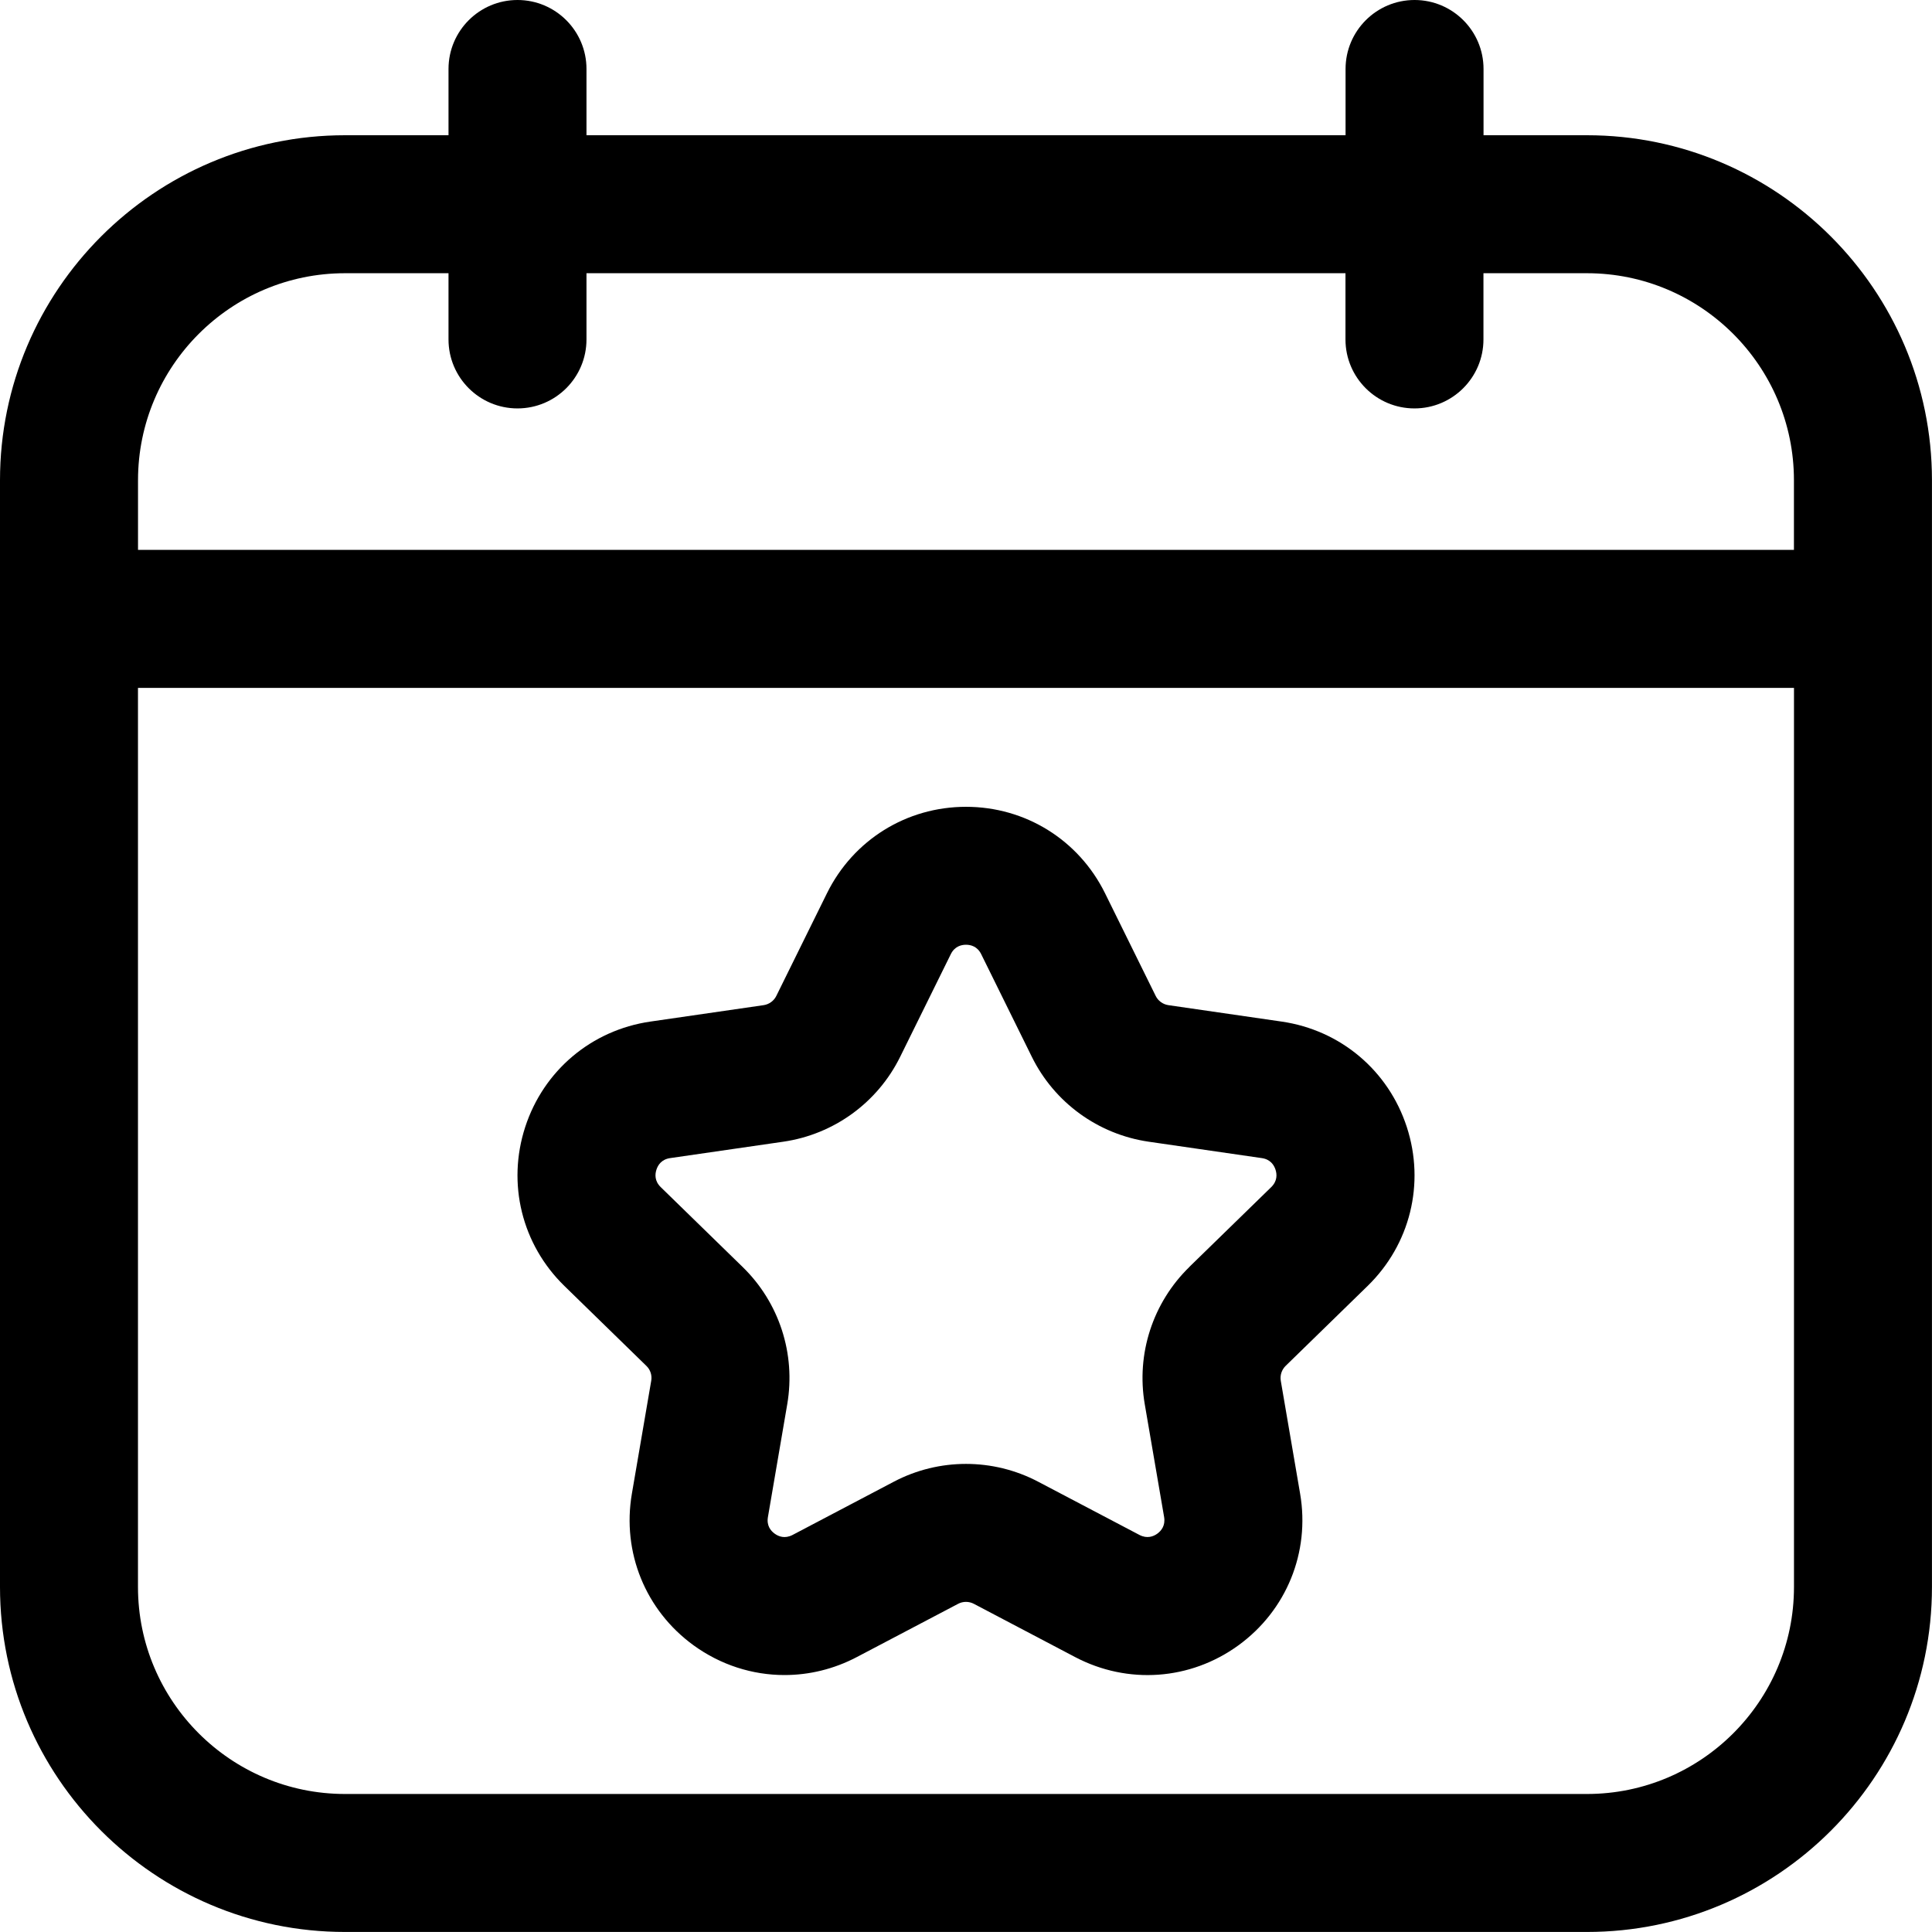
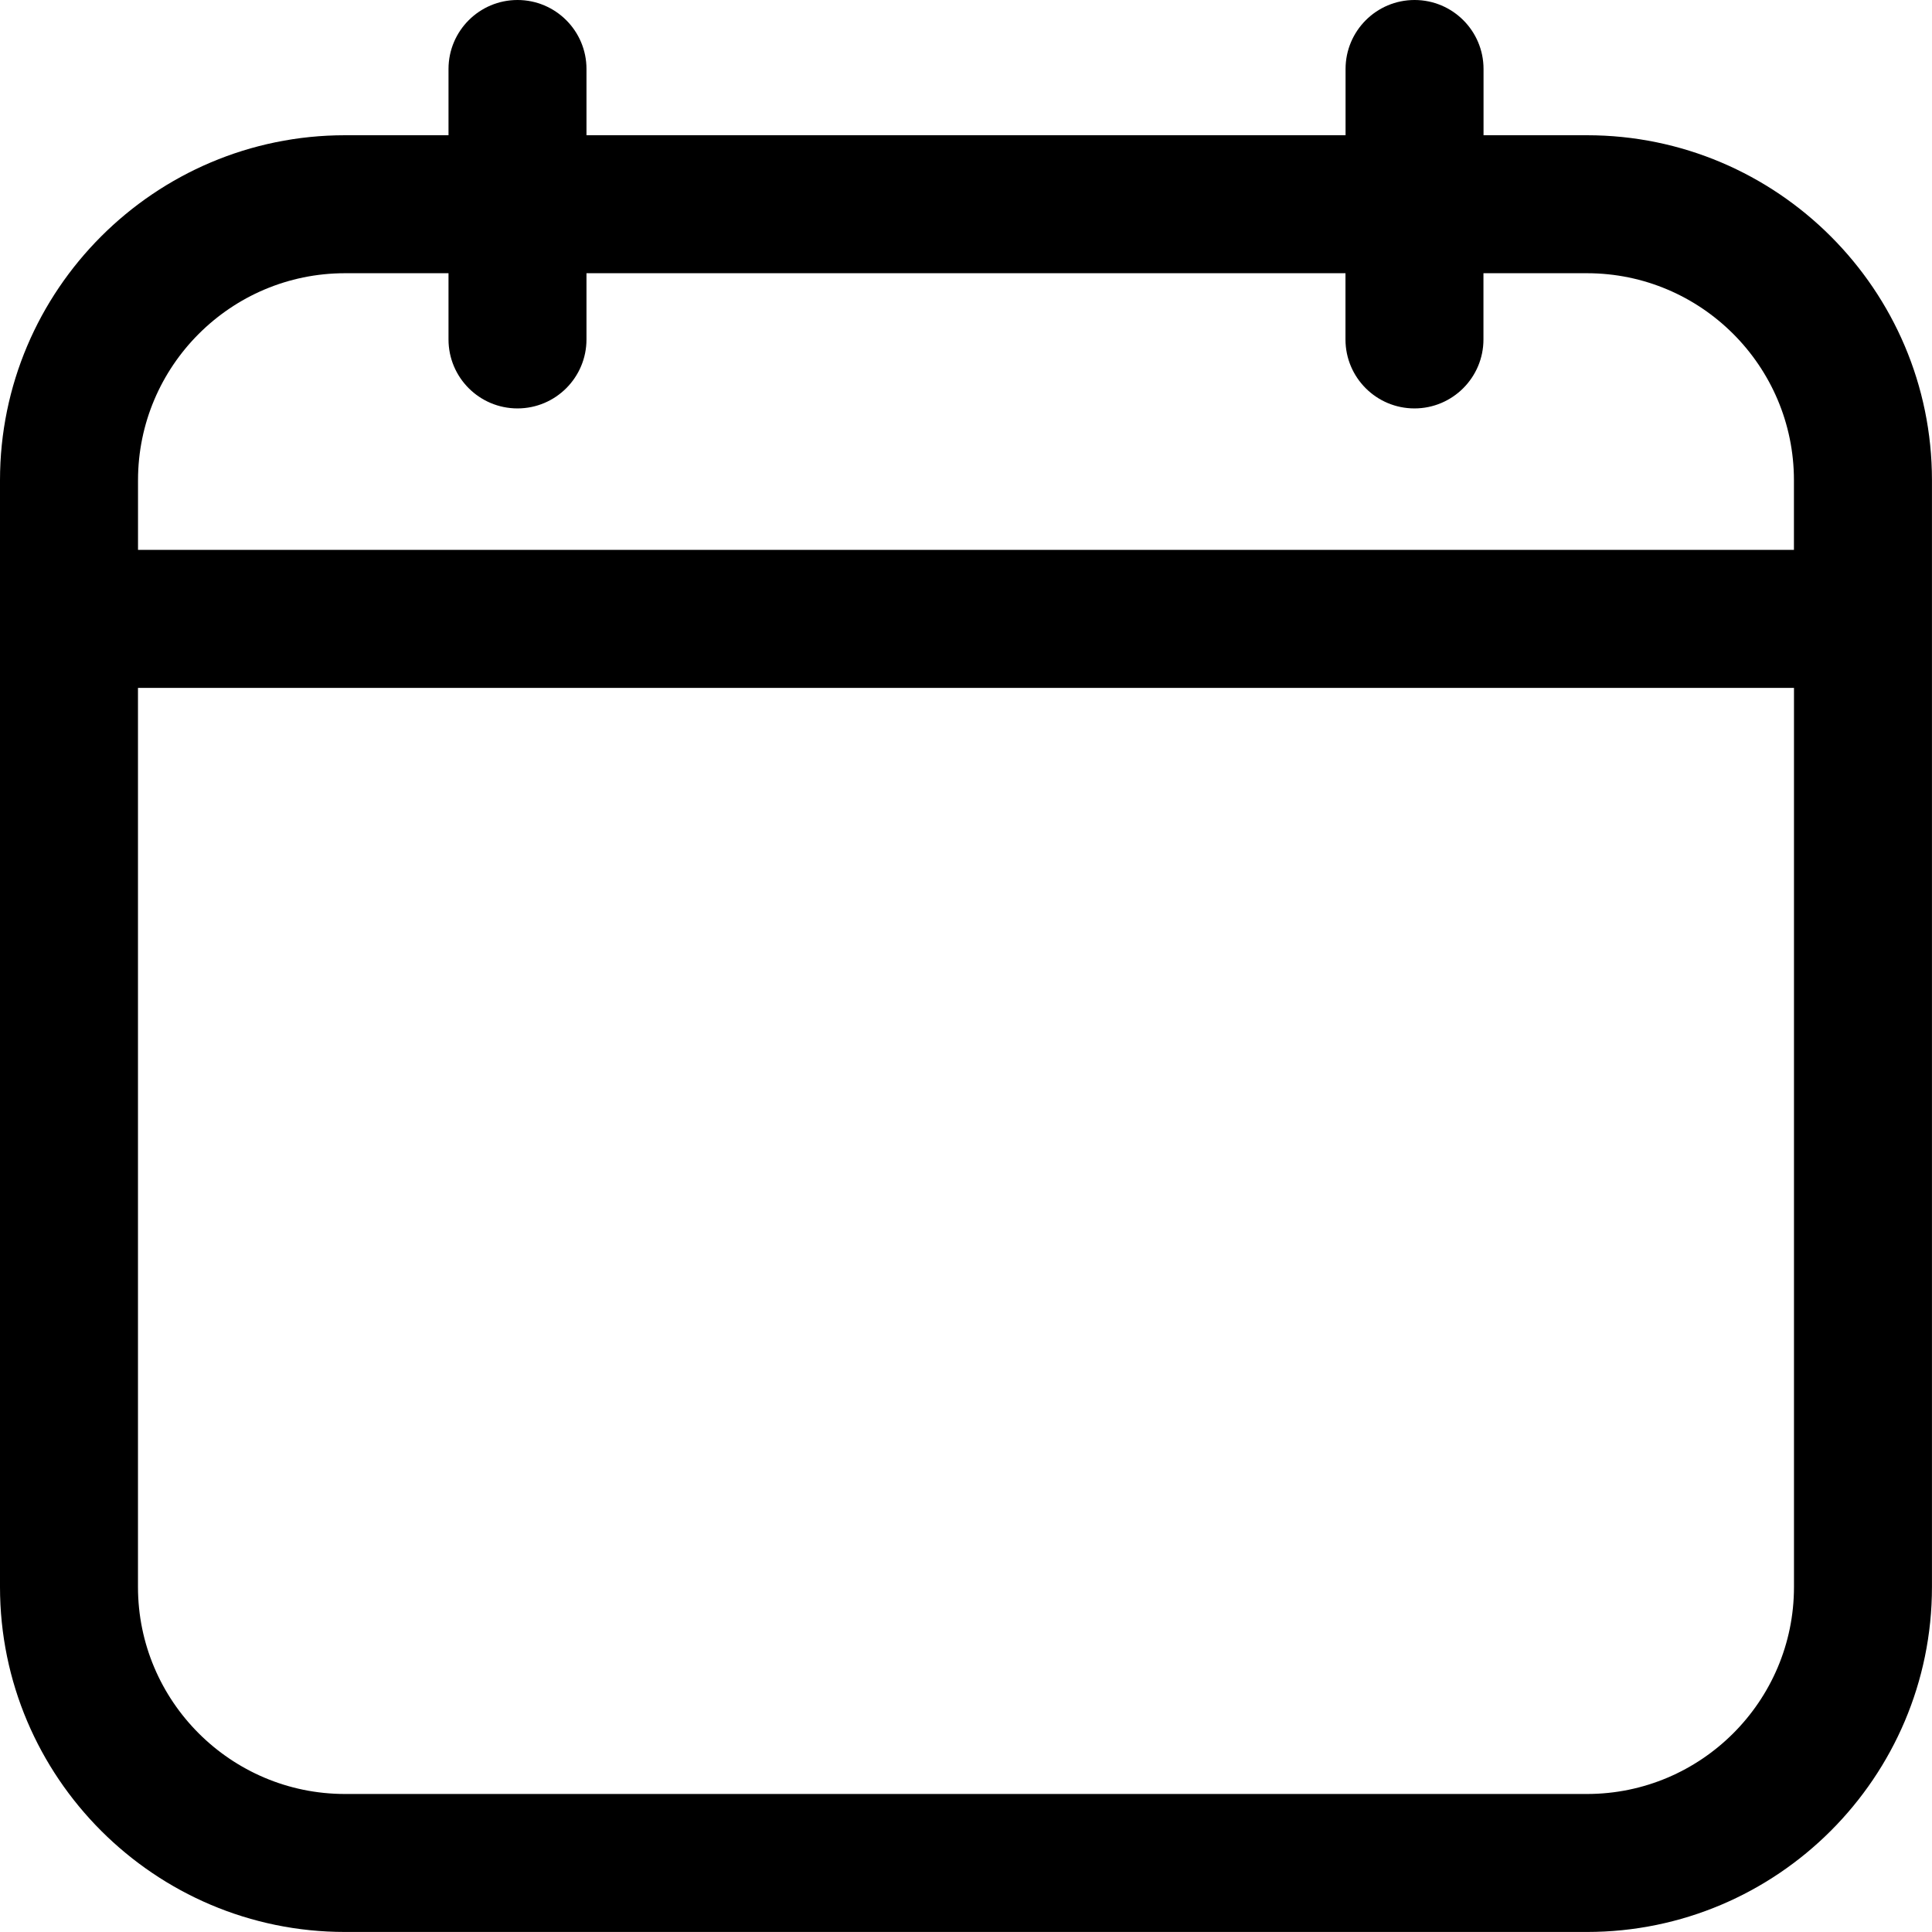
<svg xmlns="http://www.w3.org/2000/svg" id="Ebene_1" data-name="Ebene 1" viewBox="0 0 48 48">
  <path d="M39.429,3.36h-2.571v-1.646c0-.947-.768-1.714-1.714-1.714s-1.714.768-1.714,1.714v1.646H14.571v-1.646c0-.947-.768-1.714-1.714-1.714s-1.714.768-1.714,1.714v1.646h-2.571C3.845,3.36,0,7.205,0,11.931v27.497c0,4.726,3.845,8.571,8.571,8.571h30.857c4.726,0,8.571-3.845,8.571-8.571V11.931c0-4.726-3.845-8.571-8.571-8.571ZM3.429,11.931c0-2.836,2.307-5.143,5.143-5.143h2.571v1.645c0,.947.768,1.714,1.714,1.714s1.714-.768,1.714-1.714v-1.645h18.857v1.645c0,.947.768,1.714,1.714,1.714s1.714-.768,1.714-1.714v-1.645h2.571c2.836,0,5.143,2.307,5.143,5.143v1.731H3.429v-1.731ZM39.429,44.571H8.571c-2.836,0-5.143-2.307-5.143-5.143v-22.338h41.143v22.338c0,2.836-2.307,5.143-5.143,5.143Z" />
-   <path d="M31.843,25.381l-2.813-.408c-.138-.02-.257-.106-.318-.231l-1.258-2.55c-.654-1.324-1.977-2.147-3.454-2.147s-2.8.823-3.454,2.147l-1.258,2.55c-.061.125-.18.211-.317.231l-2.814.408c-1.462.213-2.652,1.216-3.109,2.621-.456,1.405-.083,2.917.974,3.947l2.037,1.986c.1.096.145.235.12.372l-.48,2.802c-.25,1.456.337,2.9,1.532,3.768.675.49,1.465.739,2.259.739.612,0,1.227-.147,1.796-.446l2.517-1.323c.122-.065.27-.065.393,0l2.516,1.323c1.308.687,2.861.576,4.056-.292,1.195-.868,1.782-2.312,1.533-3.767l-.48-2.803c-.024-.137.021-.276.121-.374l2.036-1.985c1.057-1.03,1.431-2.543.974-3.947-.457-1.405-1.647-2.408-3.109-2.621ZM29.549,31.478c-.908.885-1.323,2.159-1.108,3.409l.481,2.803c.036.213-.071.342-.168.413s-.255.131-.445.032l-2.517-1.323c-1.122-.589-2.463-.589-3.584,0l-2.518,1.324c-.193.099-.346.038-.444-.033s-.204-.199-.167-.413l.48-2.803c.214-1.251-.2-2.525-1.107-3.408l-2.036-1.985c-.156-.152-.144-.32-.107-.434s.126-.256.34-.287l2.815-.408c1.255-.183,2.339-.971,2.9-2.108l1.258-2.55c.095-.194.259-.235.378-.235s.283.041.378.235l1.258,2.55c.561,1.137,1.645,1.924,2.9,2.108l2.814.408c.214.031.303.173.34.287s.049.281-.107.434l-2.035,1.983Z" />
</svg>